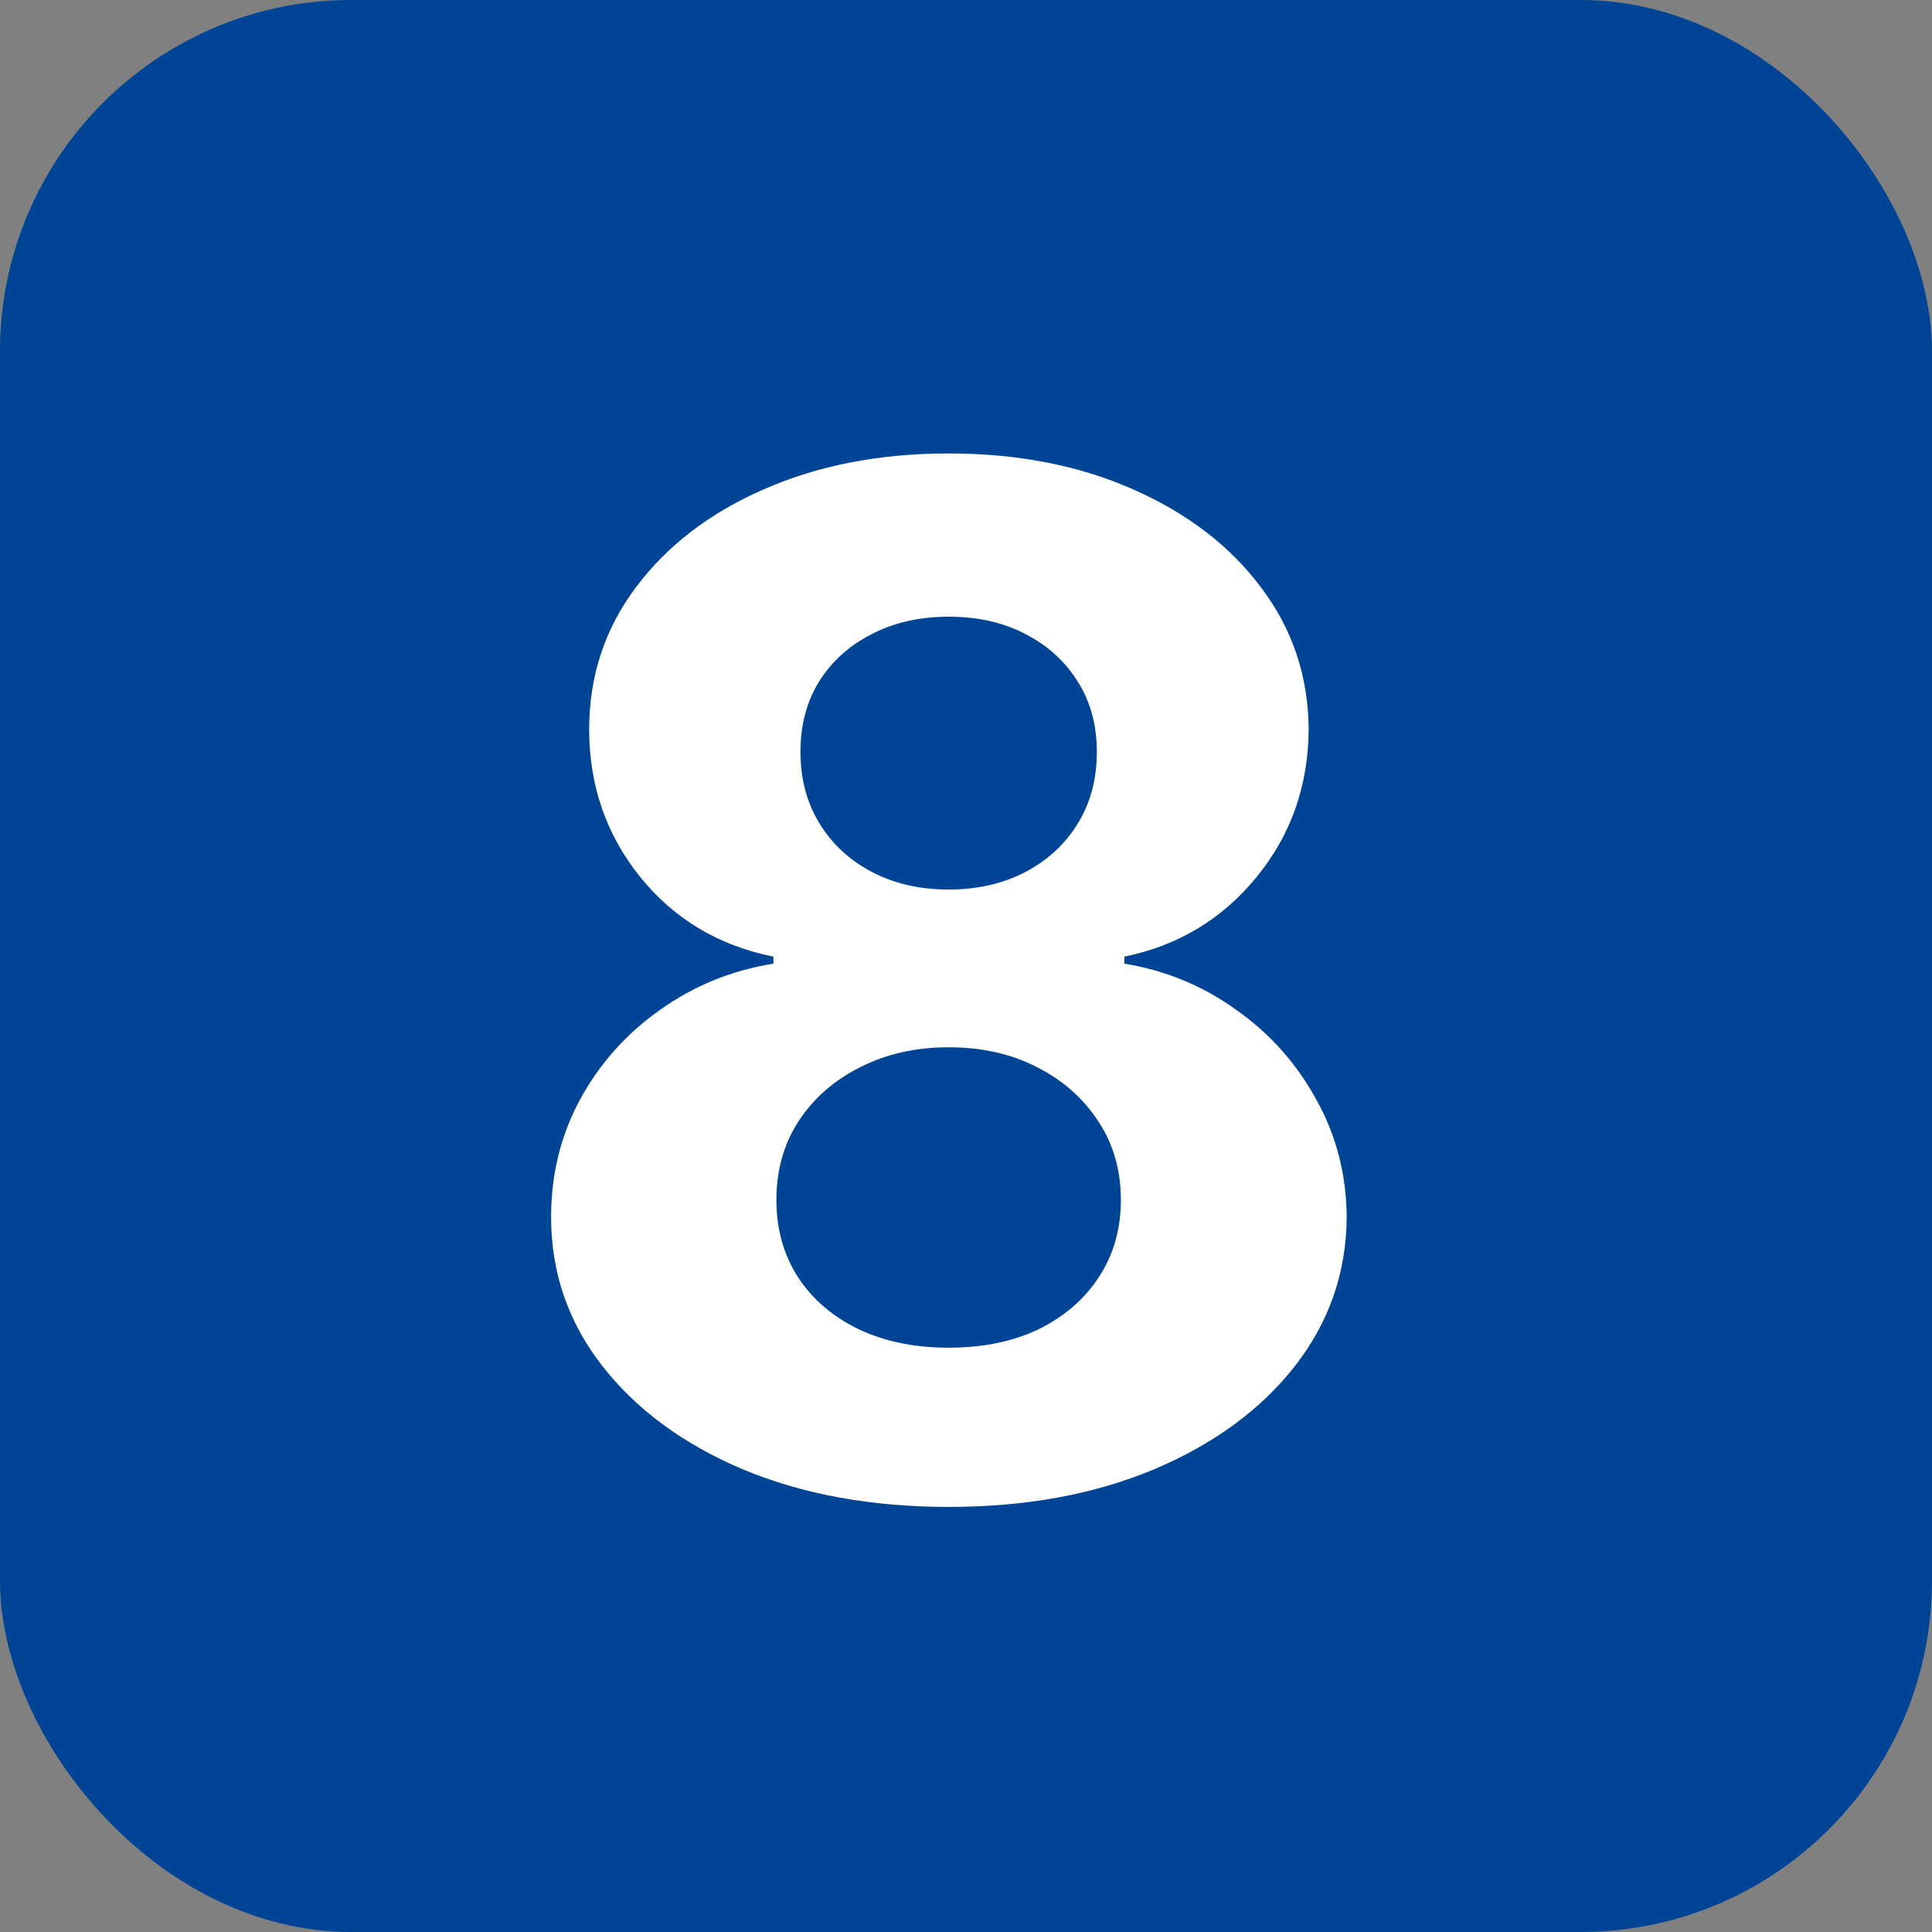
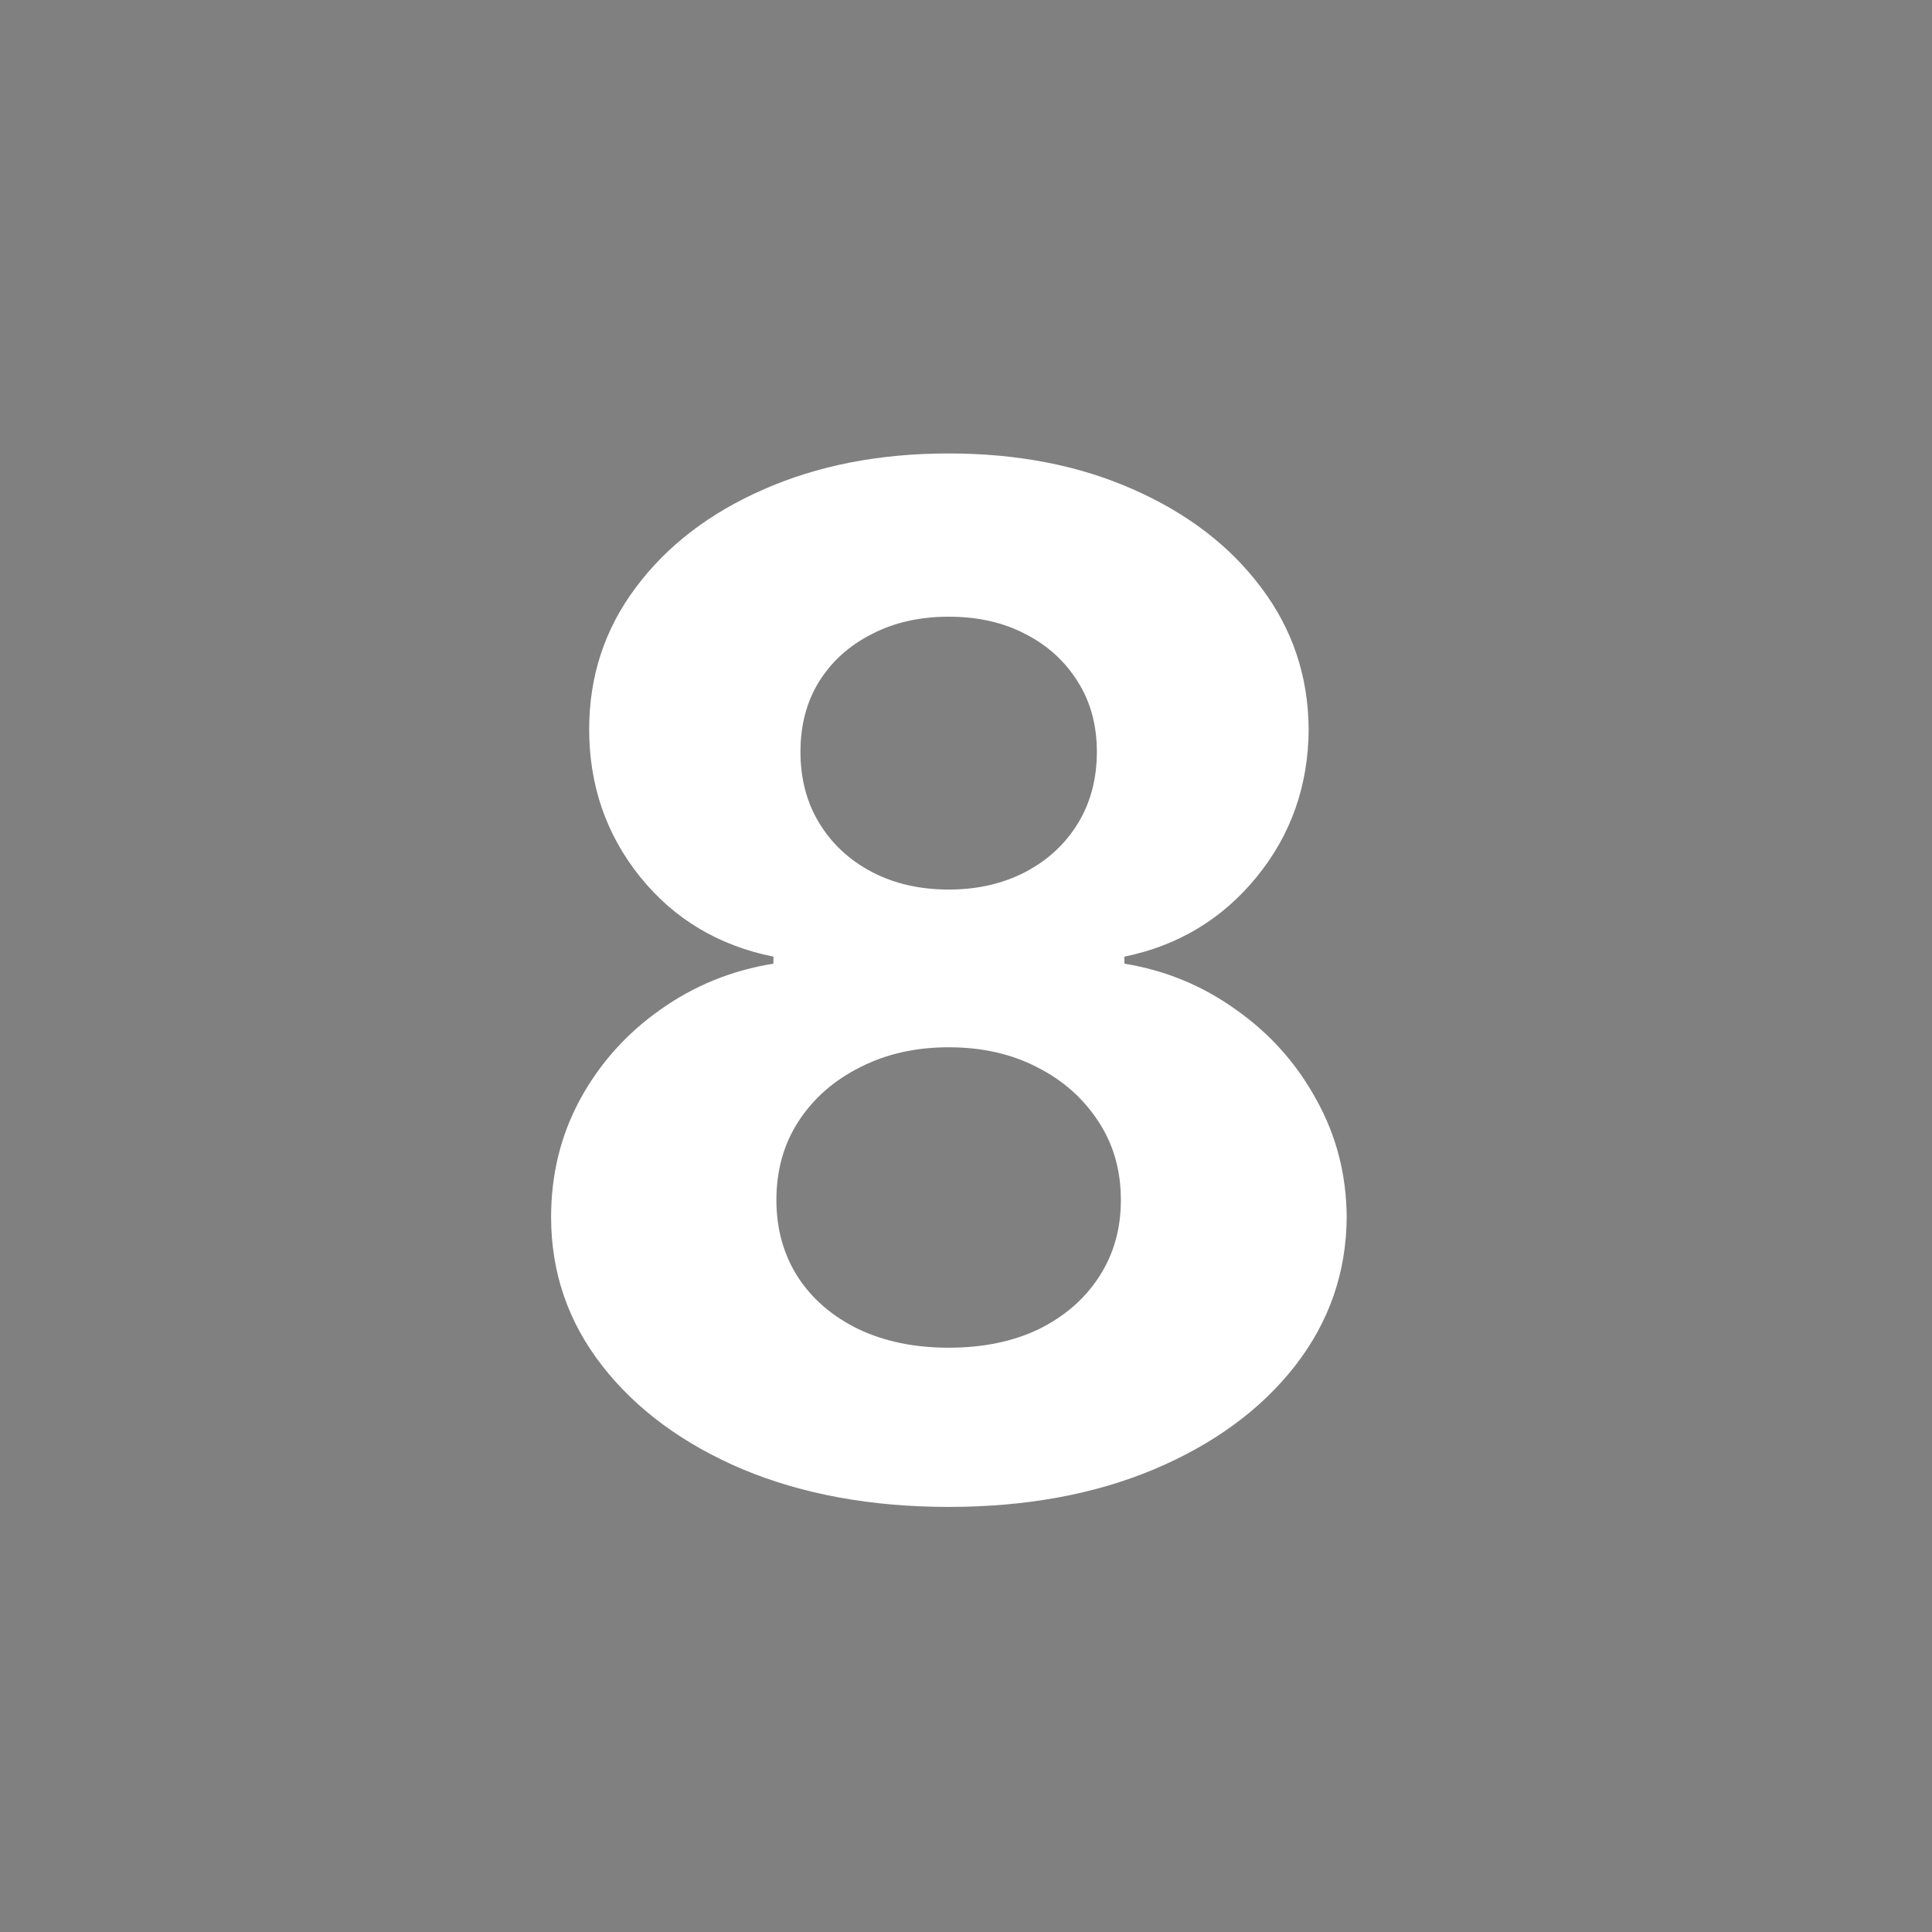
<svg xmlns="http://www.w3.org/2000/svg" width="44" height="44" viewBox="0 0 44 44" fill="none">
  <rect x="0" y="0" width="44" height="44" fill="#808080" stroke="none" />
-   <rect width="44" height="44" rx="8" fill="#004595" />
  <path d="M21.605 34.319C19.849 34.319 18.287 34.034 16.918 33.464C15.557 32.886 14.489 32.099 13.714 31.104C12.938 30.108 12.551 28.979 12.551 27.717C12.551 26.744 12.771 25.851 13.212 25.037C13.661 24.216 14.269 23.536 15.037 22.996C15.805 22.449 16.663 22.099 17.614 21.947V21.787C16.367 21.536 15.356 20.932 14.581 19.974C13.805 19.009 13.418 17.887 13.418 16.61C13.418 15.402 13.771 14.326 14.478 13.383C15.185 12.433 16.154 11.688 17.386 11.148C18.625 10.601 20.031 10.327 21.605 10.327C23.178 10.327 24.581 10.601 25.813 11.148C27.052 11.695 28.025 12.444 28.732 13.395C29.439 14.337 29.796 15.409 29.804 16.61C29.796 17.895 29.401 19.016 28.618 19.974C27.835 20.932 26.831 21.536 25.607 21.787V21.947C26.542 22.099 27.39 22.449 28.15 22.996C28.918 23.536 29.526 24.216 29.975 25.037C30.431 25.851 30.663 26.744 30.67 27.717C30.663 28.979 30.271 30.108 29.496 31.104C28.72 32.099 27.648 32.886 26.28 33.464C24.919 34.034 23.361 34.319 21.605 34.319ZM21.605 30.693C22.388 30.693 23.072 30.552 23.657 30.271C24.243 29.982 24.699 29.587 25.026 29.085C25.36 28.576 25.527 27.991 25.527 27.329C25.527 26.653 25.357 26.056 25.014 25.539C24.672 25.014 24.209 24.604 23.623 24.307C23.038 24.003 22.365 23.851 21.605 23.851C20.852 23.851 20.18 24.003 19.587 24.307C18.994 24.604 18.526 25.014 18.184 25.539C17.849 26.056 17.682 26.653 17.682 27.329C17.682 27.991 17.846 28.576 18.172 29.085C18.499 29.587 18.959 29.982 19.552 30.271C20.145 30.552 20.829 30.693 21.605 30.693ZM21.605 20.259C22.259 20.259 22.84 20.126 23.35 19.86C23.859 19.594 24.258 19.225 24.547 18.754C24.836 18.283 24.98 17.739 24.98 17.123C24.98 16.515 24.836 15.983 24.547 15.527C24.258 15.063 23.863 14.702 23.361 14.444C22.859 14.178 22.274 14.045 21.605 14.045C20.944 14.045 20.358 14.178 19.849 14.444C19.34 14.702 18.94 15.063 18.651 15.527C18.37 15.983 18.23 16.515 18.23 17.123C18.23 17.739 18.374 18.283 18.663 18.754C18.952 19.225 19.351 19.594 19.86 19.86C20.369 20.126 20.951 20.259 21.605 20.259Z" fill="white" />
</svg>